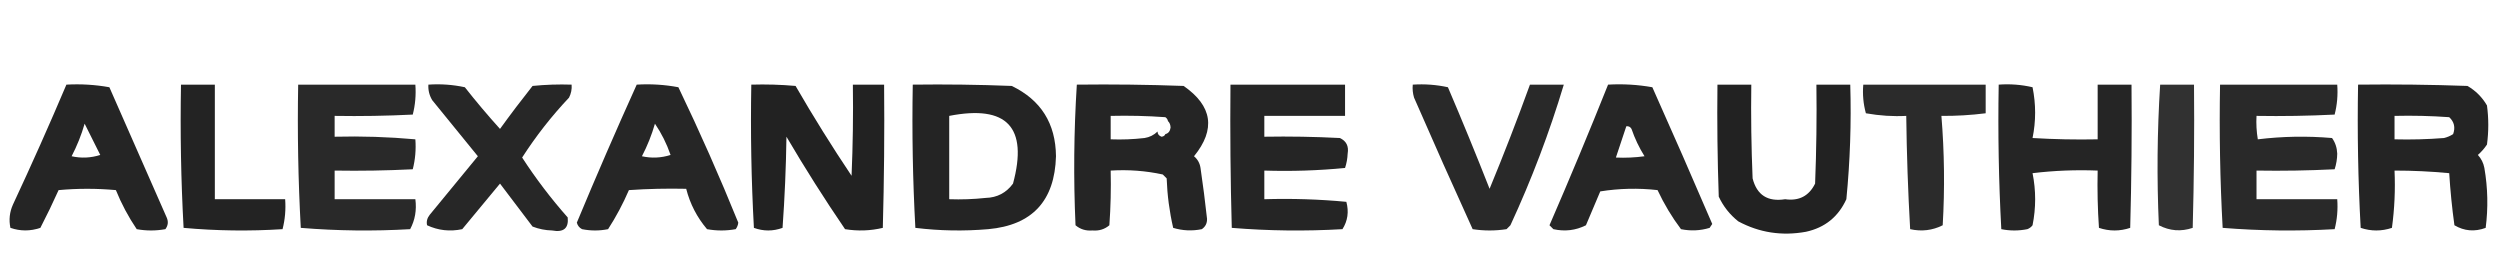
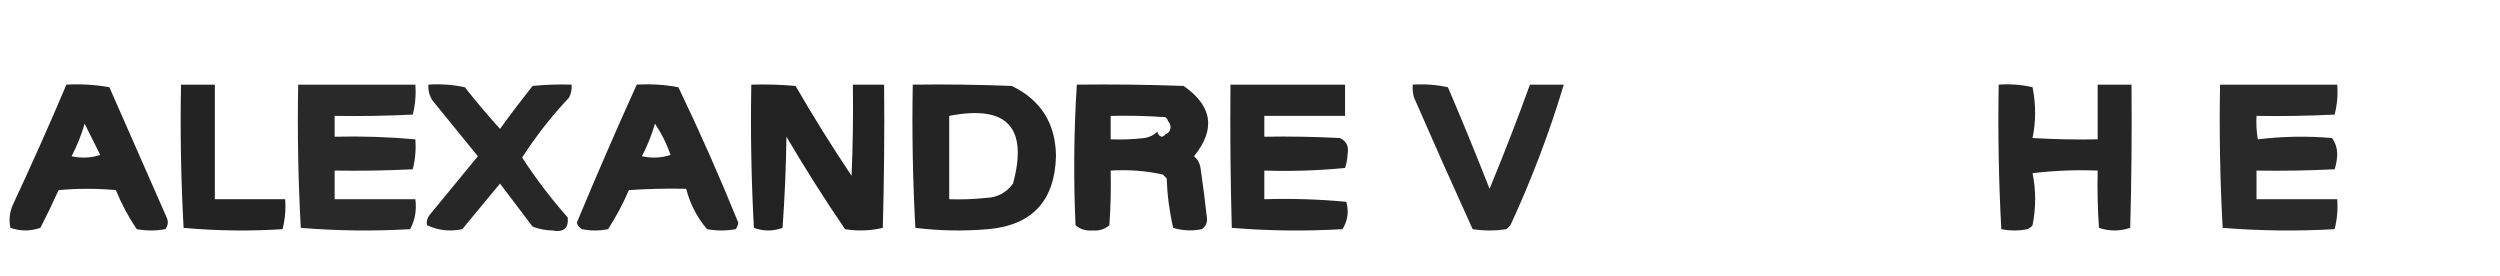
<svg xmlns="http://www.w3.org/2000/svg" version="1.1" width="960px" height="106px" style="shape-rendering:geometricPrecision; text-rendering:geometricPrecision; image-rendering:optimizeQuality; fill-rule:evenodd; clip-rule:evenodd">
  <g>
    <path style="opacity:0.852" fill="#000000" d="M 25.5,32.5 C 31.093,32.193 36.593,32.527 42,33.5C 49.333,50.167 56.667,66.833 64,83.5C 64.72,85.112 64.554,86.612 63.5,88C 59.833,88.667 56.167,88.667 52.5,88C 49.309,83.286 46.643,78.286 44.5,73C 37.167,72.333 29.833,72.333 22.5,73C 20.306,77.888 17.973,82.721 15.5,87.5C 11.635,88.806 7.802,88.806 4,87.5C 3.348,84.406 3.682,81.406 5,78.5C 12.12,63.263 18.953,47.93 25.5,32.5 Z M 32.5,47.5 C 34.454,51.408 36.454,55.408 38.5,59.5C 34.878,60.659 31.211,60.825 27.5,60C 29.586,55.996 31.252,51.83 32.5,47.5 Z" />
  </g>
  <g>
    <path style="opacity:0.86" fill="#000000" d="M 69.5,32.5 C 73.833,32.5 78.167,32.5 82.5,32.5C 82.5,47.167 82.5,61.833 82.5,76.5C 91.5,76.5 100.5,76.5 109.5,76.5C 109.793,80.437 109.46,84.27 108.5,88C 95.788,88.814 83.121,88.647 70.5,87.5C 69.5,69.179 69.167,50.845 69.5,32.5 Z" />
  </g>
  <g>
    <path style="opacity:0.838" fill="#000000" d="M 114.5,32.5 C 129.5,32.5 144.5,32.5 159.5,32.5C 159.793,36.437 159.46,40.27 158.5,44C 148.506,44.5 138.506,44.666 128.5,44.5C 128.5,47.167 128.5,49.833 128.5,52.5C 138.872,52.24 149.206,52.573 159.5,53.5C 159.793,57.437 159.46,61.27 158.5,65C 148.506,65.5 138.506,65.666 128.5,65.5C 128.5,69.167 128.5,72.833 128.5,76.5C 138.833,76.5 149.167,76.5 159.5,76.5C 160.044,80.673 159.377,84.507 157.5,88C 143.455,88.816 129.455,88.649 115.5,87.5C 114.5,69.179 114.167,50.845 114.5,32.5 Z" />
  </g>
  <g>
    <path style="opacity:0.846" fill="#000000" d="M 164.5,32.5 C 169.214,32.173 173.88,32.507 178.5,33.5C 182.812,38.98 187.312,44.313 192,49.5C 196.045,43.91 200.212,38.41 204.5,33C 209.489,32.501 214.489,32.334 219.5,32.5C 219.643,34.262 219.309,35.929 218.5,37.5C 211.776,44.623 205.776,52.289 200.5,60.5C 205.758,68.593 211.591,76.26 218,83.5C 218.423,87.66 216.423,89.327 212,88.5C 209.409,88.435 206.909,87.935 204.5,87C 200.333,81.5 196.167,76 192,70.5C 187.167,76.333 182.333,82.167 177.5,88C 172.771,88.996 168.271,88.496 164,86.5C 163.685,85.092 164.018,83.759 165,82.5C 171.167,75 177.333,67.5 183.5,60C 177.667,52.833 171.833,45.667 166,38.5C 164.872,36.655 164.372,34.655 164.5,32.5 Z" />
  </g>
  <g>
    <path style="opacity:0.849" fill="#000000" d="M 244.5,32.5 C 249.875,32.172 255.208,32.505 260.5,33.5C 268.719,50.603 276.386,67.936 283.5,85.5C 283.392,86.442 283.059,87.275 282.5,88C 278.833,88.667 275.167,88.667 271.5,88C 267.638,83.443 264.972,78.276 263.5,72.5C 256.159,72.334 248.826,72.5 241.5,73C 239.236,78.251 236.569,83.251 233.5,88C 230.167,88.667 226.833,88.667 223.5,88C 222.484,87.481 221.818,86.647 221.5,85.5C 228.918,67.67 236.585,50.003 244.5,32.5 Z M 251.5,47.5 C 253.997,51.16 255.997,55.16 257.5,59.5C 253.878,60.659 250.211,60.825 246.5,60C 248.592,55.986 250.259,51.819 251.5,47.5 Z" />
  </g>
  <g>
    <path style="opacity:0.867" fill="#000000" d="M 288.5,32.5 C 294.176,32.334 299.843,32.501 305.5,33C 312.291,44.752 319.458,56.252 327,67.5C 327.5,55.838 327.667,44.171 327.5,32.5C 331.5,32.5 335.5,32.5 339.5,32.5C 339.667,50.836 339.5,69.17 339,87.5C 334.252,88.635 329.419,88.802 324.5,88C 316.605,76.434 309.105,64.601 302,52.5C 301.833,64.181 301.333,75.848 300.5,87.5C 296.833,88.833 293.167,88.833 289.5,87.5C 288.5,69.179 288.167,50.845 288.5,32.5 Z" />
  </g>
  <g>
    <path style="opacity:0.859" fill="#000000" d="M 350.5,32.5 C 363.171,32.333 375.838,32.5 388.5,33C 399.704,38.388 405.37,47.388 405.5,60C 405.023,77.138 396.356,86.472 379.5,88C 370.119,88.806 360.785,88.64 351.5,87.5C 350.5,69.179 350.167,50.845 350.5,32.5 Z M 364.5,44.5 C 386.674,40.171 394.84,48.837 389,70.5C 386.406,74.047 382.906,75.881 378.5,76C 373.845,76.499 369.179,76.666 364.5,76.5C 364.5,65.833 364.5,55.167 364.5,44.5 Z" />
  </g>
  <g>
    <path style="opacity:0.854" fill="#000000" d="M 413.5,32.5 C 427.171,32.333 440.837,32.5 454.5,33C 465.572,40.674 466.905,49.674 458.5,60C 459.893,61.171 460.727,62.671 461,64.5C 461.953,70.986 462.787,77.486 463.5,84C 463.561,85.711 462.894,87.044 461.5,88C 457.775,88.76 454.108,88.593 450.5,87.5C 449.063,81.257 448.229,74.924 448,68.5C 447.5,68 447,67.5 446.5,67C 439.95,65.58 433.284,65.08 426.5,65.5C 426.666,72.508 426.5,79.508 426,86.5C 424.178,88.045 422.011,88.712 419.5,88.5C 416.989,88.712 414.822,88.045 413,86.5C 412.193,68.456 412.36,50.456 413.5,32.5 Z M 448.5,46.5 C 449.139,47.097 449.472,47.93 449.5,49C 449.316,50.376 448.649,51.209 447.5,51.5C 447.265,52.097 446.765,52.43 446,52.5C 444.989,52.108 444.489,51.441 444.5,50.5C 443.107,51.863 441.441,52.696 439.5,53C 435.179,53.499 430.846,53.666 426.5,53.5C 426.5,50.5 426.5,47.5 426.5,44.5C 433.508,44.334 440.508,44.5 447.5,45C 448.056,45.383 448.389,45.883 448.5,46.5 Z" />
  </g>
  <g>
    <path style="opacity:0.855" fill="#000000" d="M 472.5,32.5 C 487.167,32.5 501.833,32.5 516.5,32.5C 516.5,36.5 516.5,40.5 516.5,44.5C 506.167,44.5 495.833,44.5 485.5,44.5C 485.5,47.167 485.5,49.833 485.5,52.5C 495.172,52.334 504.839,52.5 514.5,53C 516.99,54.128 517.99,56.128 517.5,59C 517.42,60.894 517.087,62.727 516.5,64.5C 506.188,65.499 495.855,65.832 485.5,65.5C 485.5,69.167 485.5,72.833 485.5,76.5C 496.082,76.18 506.582,76.513 517,77.5C 518.023,81.317 517.523,84.817 515.5,88C 501.258,88.823 487.092,88.656 473,87.5C 472.5,69.17 472.333,50.836 472.5,32.5 Z" />
  </g>
  <g>
    <path style="opacity:0.839" fill="#000000" d="M 542.5,32.5 C 547.099,32.2 551.599,32.533 556,33.5C 561.529,46.419 566.862,59.419 572,72.5C 577.471,59.249 582.638,45.916 587.5,32.5C 591.833,32.5 596.167,32.5 600.5,32.5C 594.964,50.934 588.131,68.934 580,86.5C 579.5,87 579,87.5 578.5,88C 574.167,88.667 569.833,88.667 565.5,88C 557.871,71.241 550.371,54.408 543,37.5C 542.506,35.866 542.34,34.199 542.5,32.5 Z" />
  </g>
  <g>
-     <path style="opacity:0.85" fill="#000000" d="M 617.5,32.5 C 623.206,32.171 628.872,32.505 634.5,33.5C 642.304,50.941 649.971,68.441 657.5,86C 657.167,86.5 656.833,87 656.5,87.5C 652.892,88.593 649.225,88.76 645.5,88C 642.012,83.367 639.012,78.367 636.5,73C 629.144,72.169 621.811,72.335 614.5,73.5C 612.667,77.833 610.833,82.167 609,86.5C 605.067,88.478 600.9,88.978 596.5,88C 596,87.5 595.5,87 595,86.5C 602.73,68.694 610.23,50.694 617.5,32.5 Z M 624.5,48.5 C 625.376,48.369 626.043,48.703 626.5,49.5C 627.766,53.197 629.432,56.697 631.5,60C 627.848,60.499 624.182,60.665 620.5,60.5C 621.833,56.5 623.167,52.5 624.5,48.5 Z" />
-   </g>
+     </g>
  <g>
-     <path style="opacity:0.864" fill="#000000" d="M 659.5,32.5 C 663.833,32.5 668.167,32.5 672.5,32.5C 672.333,44.505 672.5,56.505 673,68.5C 674.627,74.899 678.794,77.566 685.5,76.5C 690.821,77.257 694.654,75.257 697,70.5C 697.5,57.838 697.667,45.171 697.5,32.5C 701.833,32.5 706.167,32.5 710.5,32.5C 710.932,47.225 710.432,61.892 709,76.5C 705.911,83.256 700.745,87.423 693.5,89C 684.252,90.682 675.585,89.349 667.5,85C 664.238,82.408 661.738,79.241 660,75.5C 659.5,61.17 659.333,46.837 659.5,32.5 Z" />
-   </g>
+     </g>
  <g>
-     <path style="opacity:0.832" fill="#000000" d="M 715.5,32.5 C 731.167,32.5 746.833,32.5 762.5,32.5C 762.5,36.167 762.5,39.833 762.5,43.5C 756.805,44.215 751.138,44.548 745.5,44.5C 746.649,58.455 746.816,72.455 746,86.5C 742.067,88.478 737.9,88.978 733.5,88C 732.675,73.575 732.175,59.075 732,44.5C 726.982,44.77 721.815,44.437 716.5,43.5C 715.511,39.893 715.177,36.226 715.5,32.5 Z" />
-   </g>
+     </g>
  <g>
    <path style="opacity:0.854" fill="#000000" d="M 767.5,32.5 C 771.884,32.174 776.217,32.508 780.5,33.5C 781.818,40.03 781.818,46.53 780.5,53C 788.827,53.5 797.16,53.666 805.5,53.5C 805.5,46.5 805.5,39.5 805.5,32.5C 809.833,32.5 814.167,32.5 818.5,32.5C 818.667,50.836 818.5,69.17 818,87.5C 814,88.833 810,88.833 806,87.5C 805.5,80.174 805.334,72.841 805.5,65.5C 797.14,65.169 788.807,65.502 780.5,66.5C 781.833,73.167 781.833,79.833 780.5,86.5C 779.975,87.192 779.308,87.692 778.5,88C 775.167,88.667 771.833,88.667 768.5,88C 767.507,69.576 767.174,51.077 767.5,32.5 Z" />
  </g>
  <g>
-     <path style="opacity:0.806" fill="#000000" d="M 829.5,32.5 C 833.833,32.5 838.167,32.5 842.5,32.5C 842.667,50.836 842.5,69.17 842,87.5C 837.52,89.019 833.187,88.685 829,86.5C 828.193,68.456 828.36,50.456 829.5,32.5 Z" />
-   </g>
+     </g>
  <g>
    <path style="opacity:0.838" fill="#000000" d="M 852.5,32.5 C 867.5,32.5 882.5,32.5 897.5,32.5C 897.793,36.437 897.46,40.27 896.5,44C 886.506,44.5 876.506,44.666 866.5,44.5C 866.335,47.518 866.502,50.518 867,53.5C 876.422,52.349 885.922,52.182 895.5,53C 896.733,54.698 897.4,56.698 897.5,59C 897.464,61.094 897.131,63.094 896.5,65C 886.506,65.5 876.506,65.666 866.5,65.5C 866.5,69.167 866.5,72.833 866.5,76.5C 876.833,76.5 887.167,76.5 897.5,76.5C 897.793,80.437 897.46,84.27 896.5,88C 882.122,88.816 867.788,88.649 853.5,87.5C 852.5,69.179 852.167,50.845 852.5,32.5 Z" />
  </g>
  <g>
-     <path style="opacity:0.857" fill="#000000" d="M 905.5,32.5 C 919.504,32.333 933.504,32.5 947.5,33C 950.667,34.833 953.167,37.333 955,40.5C 955.667,45.5 955.667,50.5 955,55.5C 954.02,56.981 952.853,58.315 951.5,59.5C 952.806,60.912 953.64,62.579 954,64.5C 955.322,72.166 955.489,79.833 954.5,87.5C 950.282,89.067 946.282,88.734 942.5,86.5C 941.58,79.876 940.913,73.21 940.5,66.5C 933.52,65.835 926.52,65.501 919.5,65.5C 919.831,72.864 919.497,80.197 918.5,87.5C 914.5,88.833 910.5,88.833 906.5,87.5C 905.5,69.179 905.167,50.845 905.5,32.5 Z M 919.5,44.5 C 926.508,44.334 933.508,44.5 940.5,45C 942.418,46.77 942.918,48.937 942,51.5C 940.933,52.191 939.766,52.691 938.5,53C 932.175,53.499 925.842,53.666 919.5,53.5C 919.5,50.5 919.5,47.5 919.5,44.5 Z" />
-   </g>
+     </g>
  <g>
    <path style="opacity:0.018" fill="#000000" d="M 447.5,51.5 C 446.227,50.923 446.227,50.257 447.5,49.5C 448.463,49.97 448.463,50.636 447.5,51.5 Z" />
  </g>
</svg>